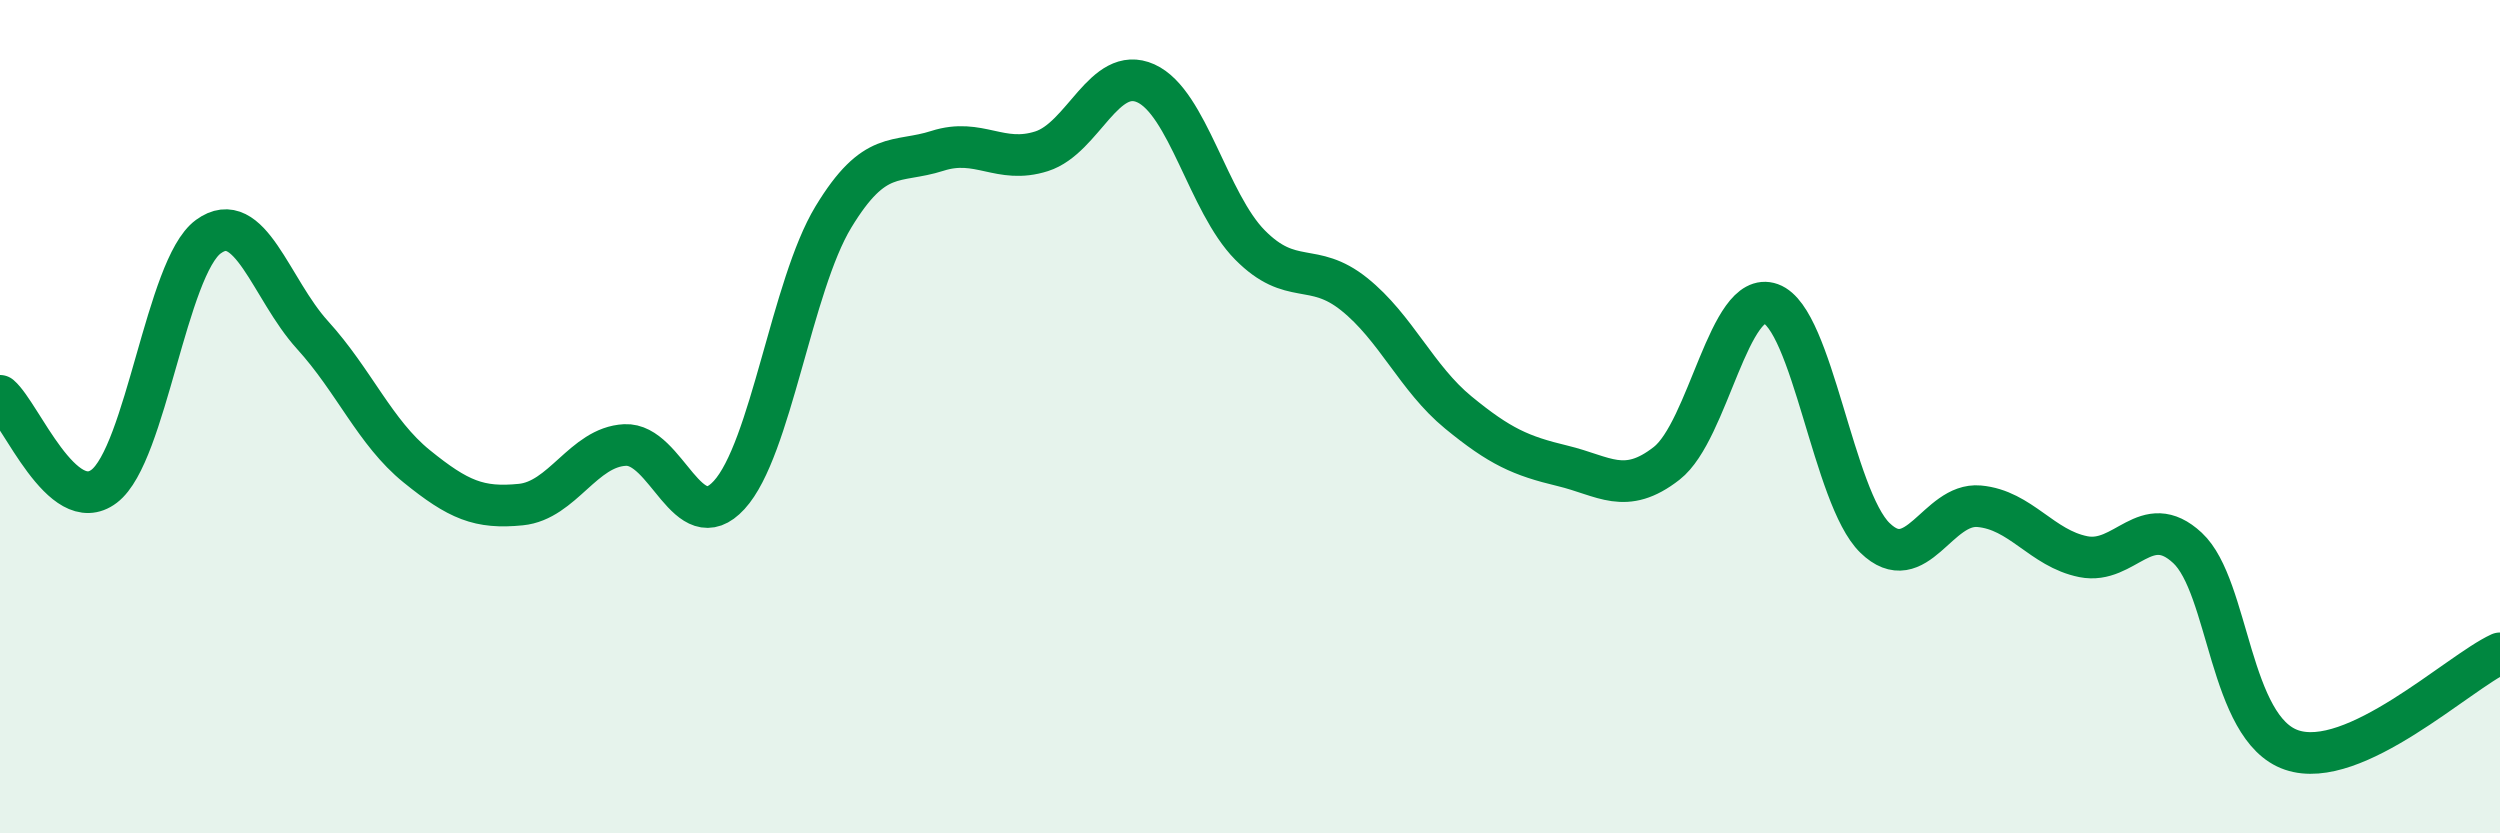
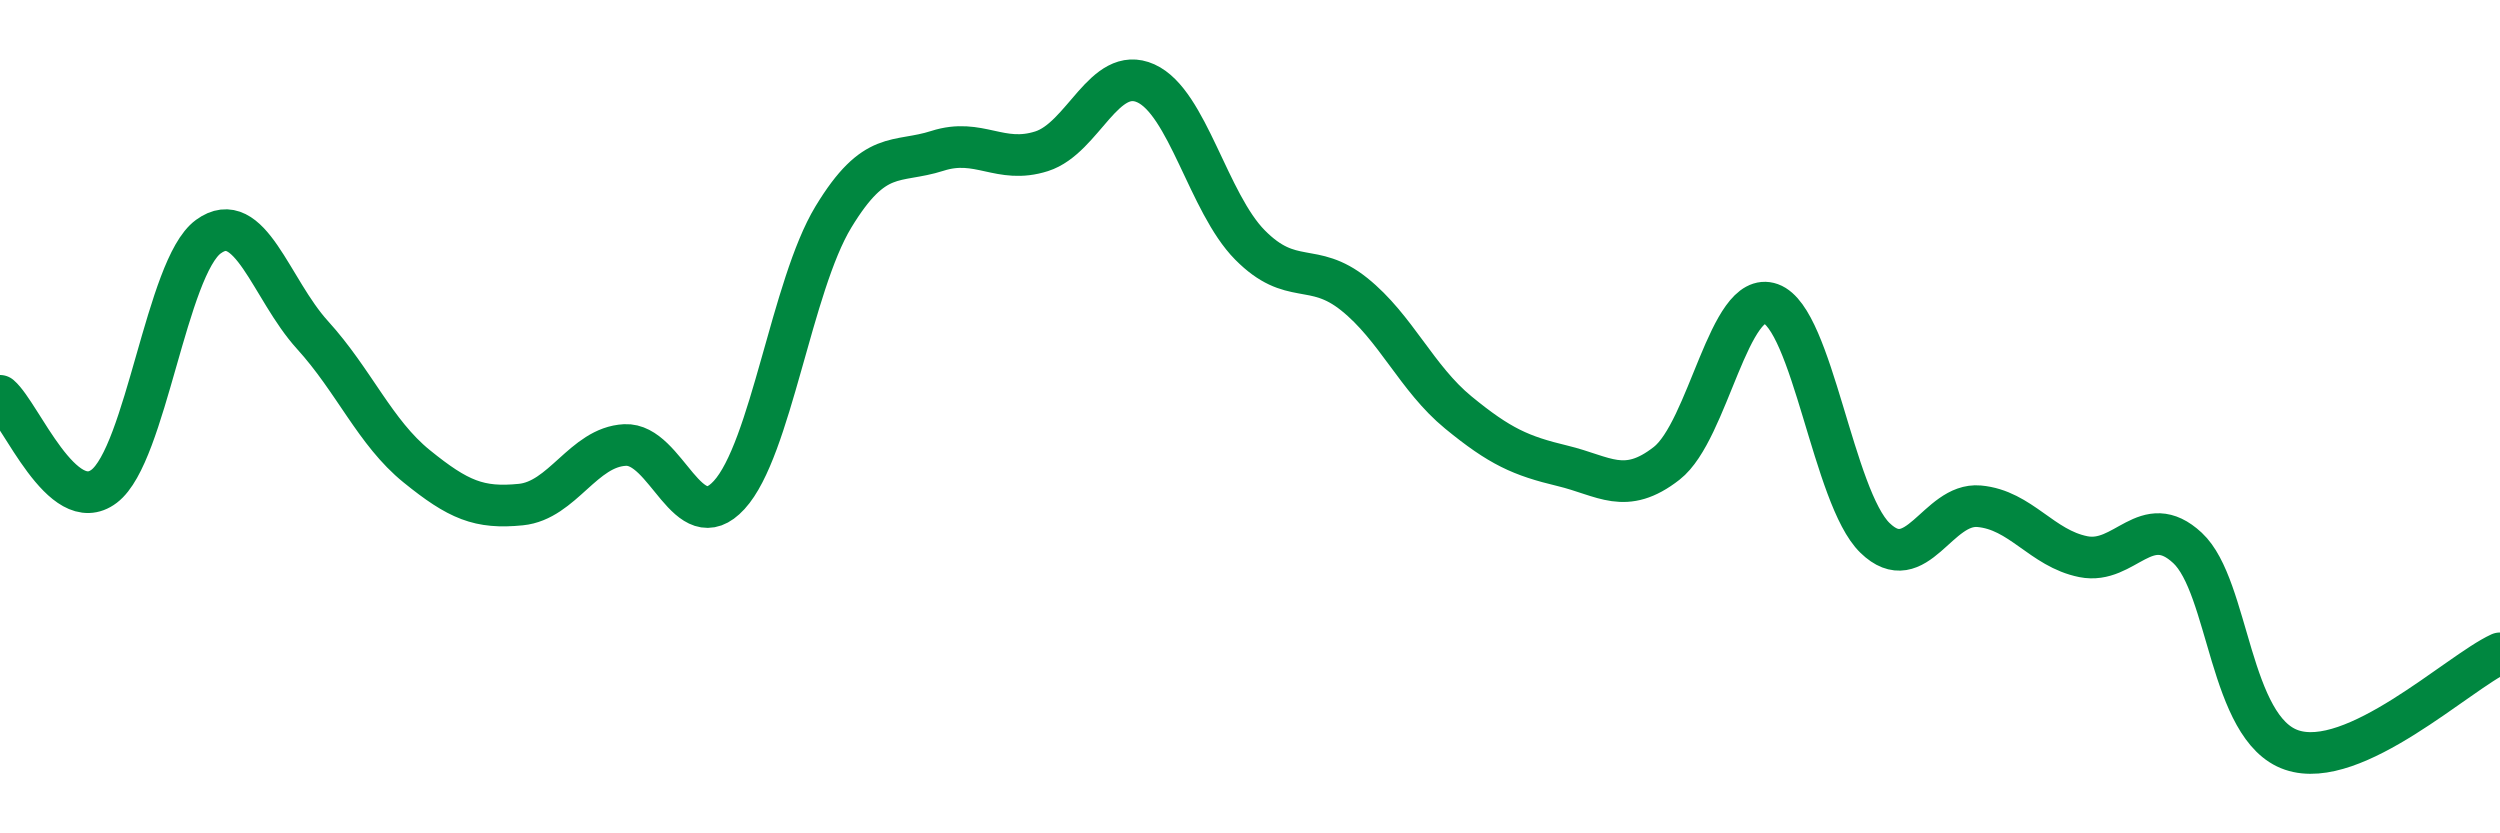
<svg xmlns="http://www.w3.org/2000/svg" width="60" height="20" viewBox="0 0 60 20">
-   <path d="M 0,9.5 C 0.5,9.93 1.5,12.43 2.5,11.67 C 3.5,10.91 4,6.41 5,5.68 C 6,4.95 6.5,6.94 7.5,8.04 C 8.5,9.14 9,10.38 10,11.19 C 11,12 11.5,12.21 12.5,12.11 C 13.5,12.01 14,10.73 15,10.68 C 16,10.63 16.5,12.97 17.5,11.88 C 18.5,10.79 19,6.86 20,5.21 C 21,3.56 21.5,3.94 22.5,3.62 C 23.5,3.3 24,3.95 25,3.63 C 26,3.31 26.5,1.55 27.5,2 C 28.5,2.45 29,4.87 30,5.88 C 31,6.89 31.5,6.26 32.5,7.06 C 33.5,7.86 34,9.08 35,9.9 C 36,10.72 36.5,10.94 37.5,11.18 C 38.5,11.42 39,11.9 40,11.12 C 41,10.34 41.5,6.93 42.5,7.29 C 43.5,7.65 44,11.94 45,12.91 C 46,13.88 46.5,12.06 47.5,12.15 C 48.5,12.24 49,13.16 50,13.36 C 51,13.56 51.5,12.22 52.5,13.15 C 53.5,14.08 53.5,17.49 55,18 C 56.5,18.51 59,16.14 60,15.68L60 20L0 20Z" fill="#008740" opacity="0.1" stroke-linecap="round" stroke-linejoin="round" />
  <path d="M 0,9.5 C 0.5,9.93 1.5,12.43 2.5,11.67 C 3.5,10.91 4,6.41 5,5.68 C 6,4.95 6.5,6.94 7.5,8.04 C 8.5,9.14 9,10.38 10,11.19 C 11,12 11.5,12.21 12.5,12.11 C 13.5,12.01 14,10.73 15,10.68 C 16,10.63 16.5,12.97 17.5,11.88 C 18.5,10.79 19,6.86 20,5.21 C 21,3.56 21.5,3.94 22.5,3.62 C 23.5,3.3 24,3.95 25,3.63 C 26,3.31 26.5,1.55 27.5,2 C 28.5,2.45 29,4.87 30,5.88 C 31,6.89 31.5,6.26 32.5,7.06 C 33.5,7.86 34,9.08 35,9.9 C 36,10.72 36.5,10.94 37.5,11.18 C 38.5,11.42 39,11.9 40,11.12 C 41,10.34 41.5,6.93 42.5,7.29 C 43.5,7.65 44,11.94 45,12.91 C 46,13.88 46.5,12.06 47.5,12.15 C 48.5,12.24 49,13.16 50,13.36 C 51,13.56 51.5,12.22 52.5,13.15 C 53.5,14.08 53.5,17.49 55,18 C 56.5,18.51 59,16.14 60,15.68" stroke="#008740" stroke-width="1" fill="none" stroke-linecap="round" stroke-linejoin="round" />
</svg>